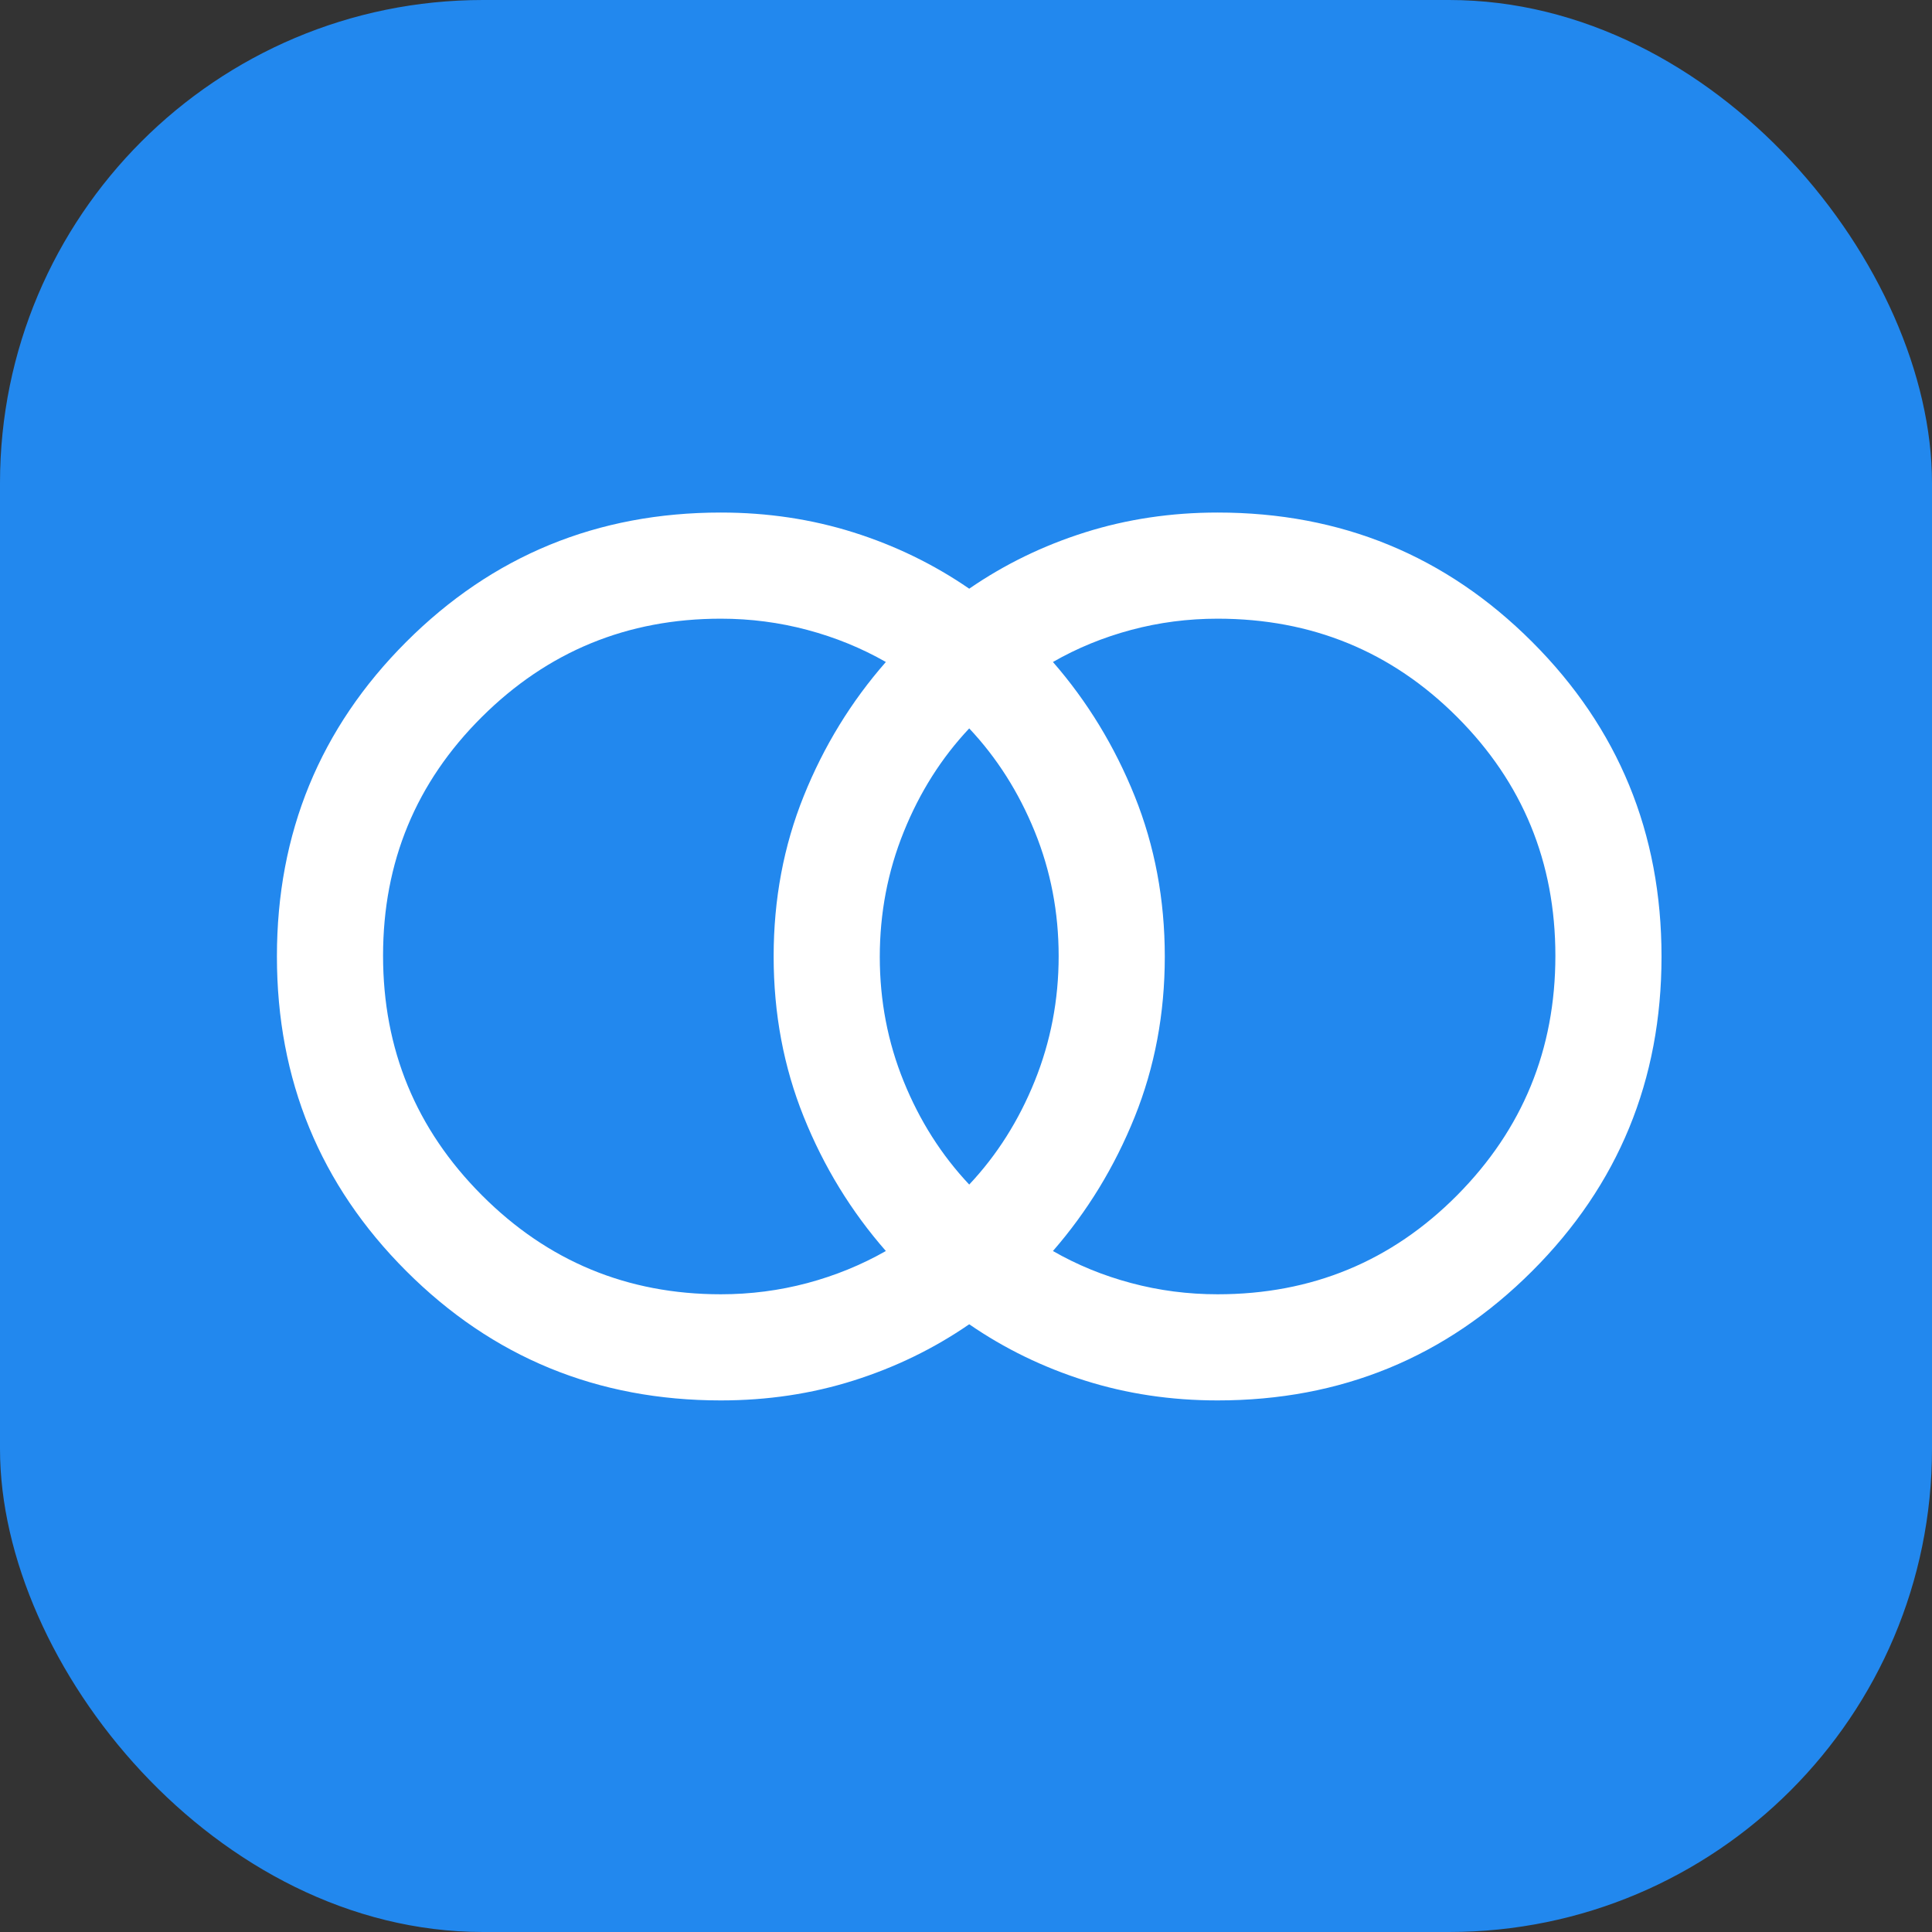
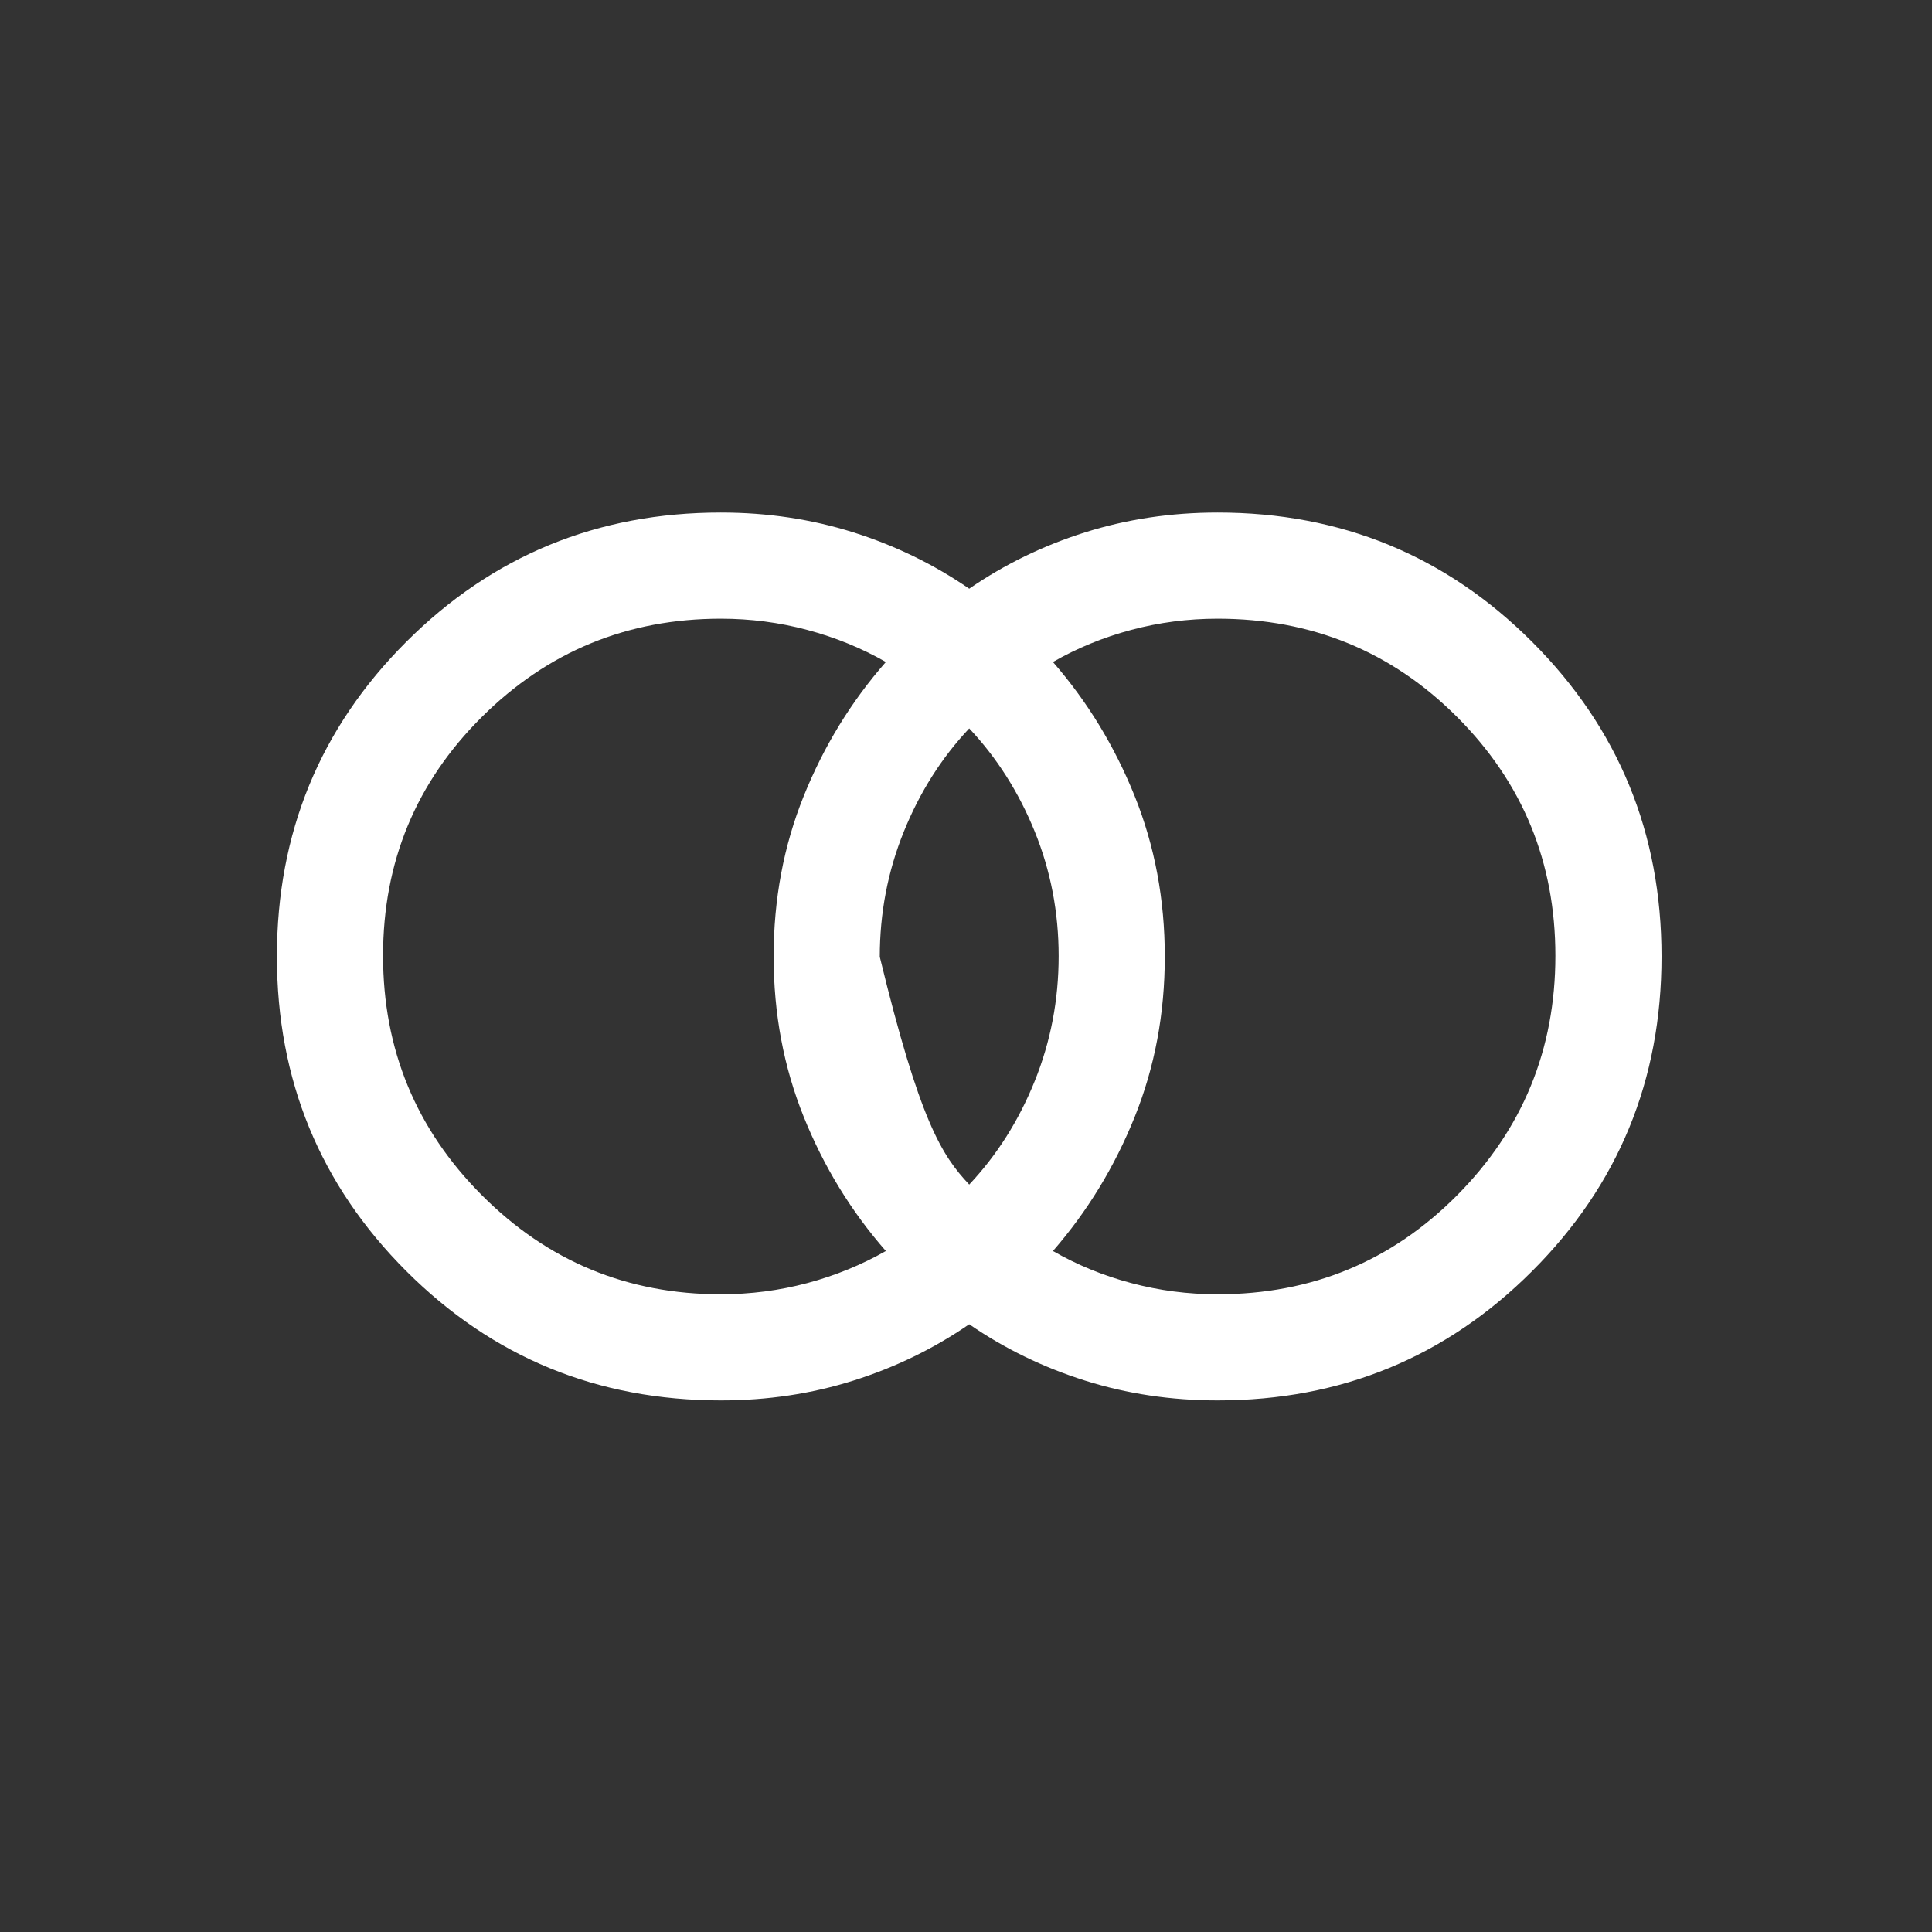
<svg xmlns="http://www.w3.org/2000/svg" width="48" height="48" viewBox="0 0 48 48" fill="none">
  <rect x="0" y="0" width="48" height="48" fill="#333333" stroke="none" />
-   <rect width="48" height="48" rx="12" fill="#2288EE" />
-   <path d="M30.251 32.156C32.59 32.156 34.574 31.336 36.202 29.696C37.829 28.056 38.643 26.073 38.643 23.746C38.643 21.419 37.829 19.442 36.202 17.814C34.574 16.185 32.59 15.371 30.251 15.371C29.514 15.371 28.798 15.464 28.103 15.65C27.408 15.836 26.76 16.102 26.16 16.447C27.016 17.43 27.693 18.541 28.191 19.779C28.689 21.018 28.939 22.347 28.939 23.766C28.939 25.185 28.689 26.513 28.191 27.75C27.693 28.987 27.016 30.097 26.16 31.081C26.76 31.426 27.408 31.692 28.103 31.877C28.798 32.063 29.514 32.156 30.251 32.156ZM24.08 29.43C24.768 28.699 25.31 27.843 25.707 26.86C26.104 25.877 26.302 24.842 26.302 23.754C26.302 22.666 26.104 21.634 25.707 20.658C25.31 19.682 24.768 18.828 24.08 18.097C23.392 18.828 22.849 19.685 22.453 20.668C22.056 21.65 21.858 22.685 21.858 23.773C21.858 24.861 22.056 25.893 22.453 26.869C22.849 27.846 23.392 28.699 24.08 29.43ZM17.909 32.156C18.646 32.156 19.361 32.063 20.057 31.878C20.752 31.692 21.403 31.426 22.009 31.081C21.147 30.097 20.467 28.986 19.969 27.748C19.47 26.509 19.221 25.181 19.221 23.762C19.221 22.343 19.47 21.015 19.969 19.777C20.467 18.54 21.147 17.43 22.009 16.447C21.403 16.101 20.752 15.835 20.057 15.65C19.361 15.464 18.646 15.371 17.909 15.371C15.587 15.371 13.608 16.185 11.972 17.812C10.335 19.439 9.517 21.416 9.517 23.743C9.517 26.07 10.335 28.054 11.972 29.695C13.608 31.336 15.587 32.156 17.909 32.156ZM17.909 34.793C14.841 34.793 12.236 33.722 10.093 31.579C7.951 29.437 6.88 26.831 6.88 23.762C6.88 20.694 7.951 18.088 10.093 15.947C12.236 13.805 14.841 12.734 17.909 12.734C19.066 12.734 20.164 12.899 21.204 13.227C22.243 13.555 23.201 14.021 24.08 14.626C24.958 14.021 25.917 13.555 26.956 13.227C27.995 12.899 29.094 12.734 30.251 12.734C33.319 12.734 35.924 13.806 38.066 15.948C40.209 18.091 41.28 20.696 41.28 23.765C41.28 26.834 40.209 29.439 38.066 31.58C35.924 33.722 33.319 34.793 30.251 34.793C29.094 34.793 27.995 34.629 26.956 34.3C25.917 33.972 24.958 33.506 24.08 32.901C23.201 33.506 22.243 33.972 21.204 34.3C20.164 34.629 19.066 34.793 17.909 34.793Z" fill="white" />
+   <path d="M30.251 32.156C32.59 32.156 34.574 31.336 36.202 29.696C37.829 28.056 38.643 26.073 38.643 23.746C38.643 21.419 37.829 19.442 36.202 17.814C34.574 16.185 32.59 15.371 30.251 15.371C29.514 15.371 28.798 15.464 28.103 15.65C27.408 15.836 26.76 16.102 26.16 16.447C27.016 17.43 27.693 18.541 28.191 19.779C28.689 21.018 28.939 22.347 28.939 23.766C28.939 25.185 28.689 26.513 28.191 27.75C27.693 28.987 27.016 30.097 26.16 31.081C26.76 31.426 27.408 31.692 28.103 31.877C28.798 32.063 29.514 32.156 30.251 32.156ZM24.08 29.43C24.768 28.699 25.31 27.843 25.707 26.86C26.104 25.877 26.302 24.842 26.302 23.754C26.302 22.666 26.104 21.634 25.707 20.658C25.31 19.682 24.768 18.828 24.08 18.097C23.392 18.828 22.849 19.685 22.453 20.668C22.056 21.65 21.858 22.685 21.858 23.773C22.849 27.846 23.392 28.699 24.08 29.43ZM17.909 32.156C18.646 32.156 19.361 32.063 20.057 31.878C20.752 31.692 21.403 31.426 22.009 31.081C21.147 30.097 20.467 28.986 19.969 27.748C19.47 26.509 19.221 25.181 19.221 23.762C19.221 22.343 19.47 21.015 19.969 19.777C20.467 18.54 21.147 17.43 22.009 16.447C21.403 16.101 20.752 15.835 20.057 15.65C19.361 15.464 18.646 15.371 17.909 15.371C15.587 15.371 13.608 16.185 11.972 17.812C10.335 19.439 9.517 21.416 9.517 23.743C9.517 26.07 10.335 28.054 11.972 29.695C13.608 31.336 15.587 32.156 17.909 32.156ZM17.909 34.793C14.841 34.793 12.236 33.722 10.093 31.579C7.951 29.437 6.88 26.831 6.88 23.762C6.88 20.694 7.951 18.088 10.093 15.947C12.236 13.805 14.841 12.734 17.909 12.734C19.066 12.734 20.164 12.899 21.204 13.227C22.243 13.555 23.201 14.021 24.08 14.626C24.958 14.021 25.917 13.555 26.956 13.227C27.995 12.899 29.094 12.734 30.251 12.734C33.319 12.734 35.924 13.806 38.066 15.948C40.209 18.091 41.28 20.696 41.28 23.765C41.28 26.834 40.209 29.439 38.066 31.58C35.924 33.722 33.319 34.793 30.251 34.793C29.094 34.793 27.995 34.629 26.956 34.3C25.917 33.972 24.958 33.506 24.08 32.901C23.201 33.506 22.243 33.972 21.204 34.3C20.164 34.629 19.066 34.793 17.909 34.793Z" fill="white" />
</svg>